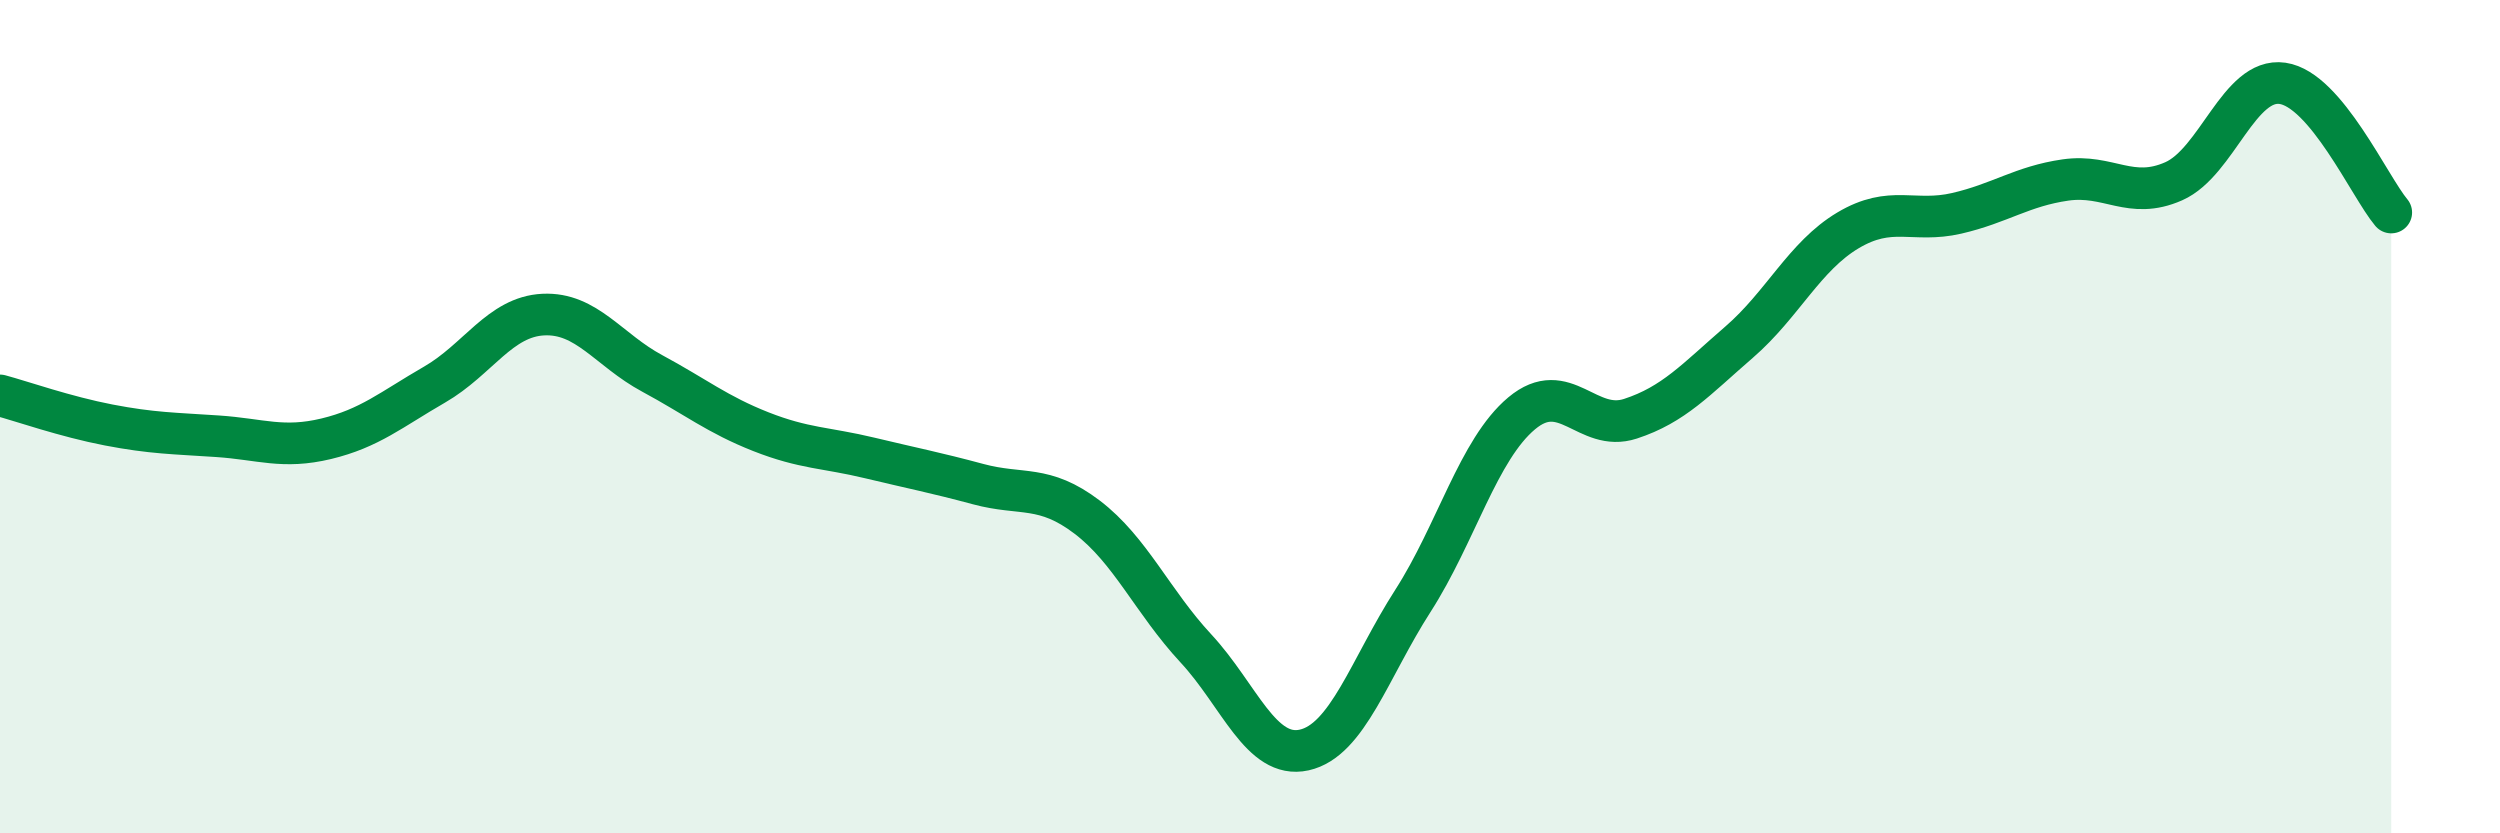
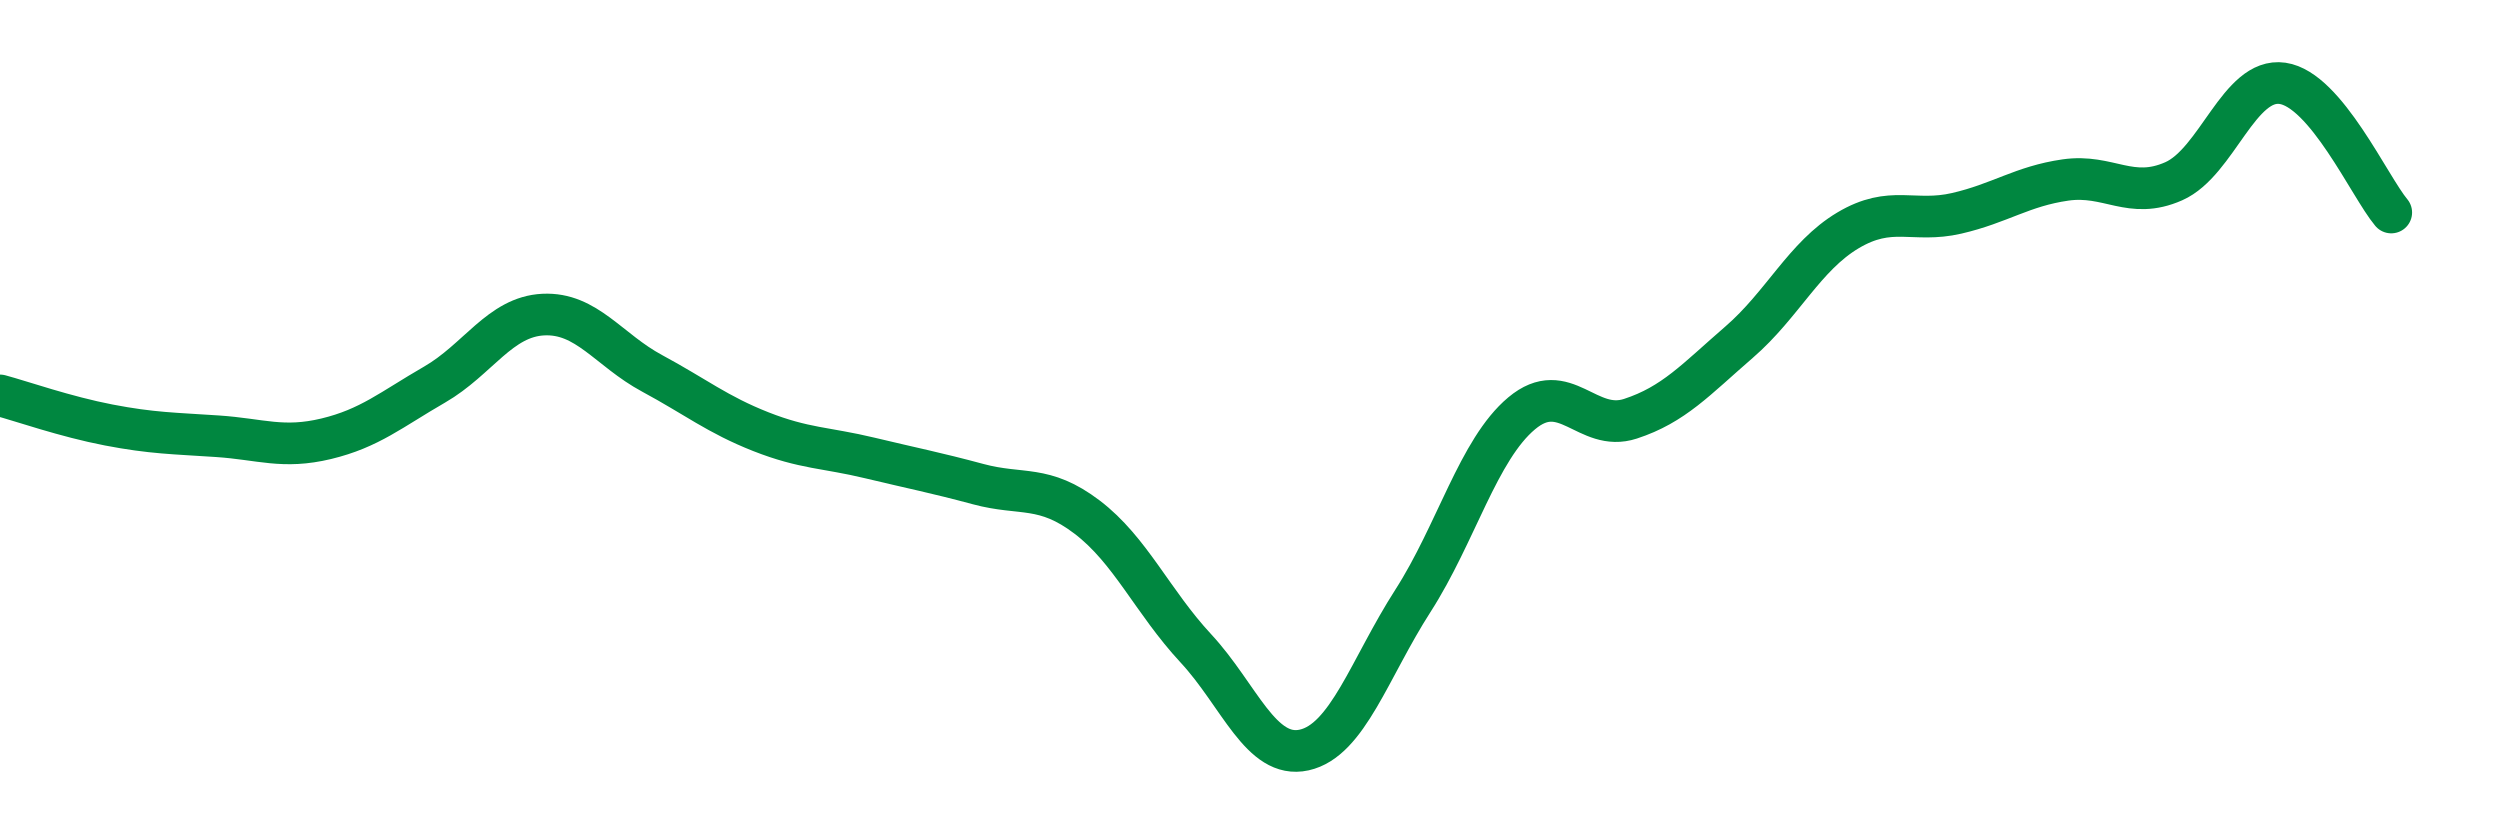
<svg xmlns="http://www.w3.org/2000/svg" width="60" height="20" viewBox="0 0 60 20">
-   <path d="M 0,9.49 C 0.52,9.63 1.57,10 2.61,10.2 C 3.65,10.4 4.18,10.4 5.22,10.47 C 6.26,10.54 6.79,10.78 7.83,10.53 C 8.87,10.28 9.39,9.83 10.43,9.23 C 11.47,8.63 12,7.6 13.04,7.55 C 14.08,7.5 14.61,8.4 15.65,8.96 C 16.69,9.52 17.22,9.95 18.26,10.36 C 19.3,10.77 19.83,10.74 20.87,10.99 C 21.91,11.24 22.44,11.34 23.48,11.62 C 24.52,11.9 25.05,11.62 26.09,12.41 C 27.13,13.2 27.66,14.44 28.7,15.56 C 29.74,16.68 30.26,18.23 31.3,18 C 32.34,17.77 32.87,16.04 33.91,14.42 C 34.95,12.8 35.48,10.79 36.52,9.92 C 37.56,9.05 38.09,10.39 39.13,10.05 C 40.17,9.71 40.7,9.11 41.74,8.21 C 42.78,7.31 43.31,6.15 44.35,5.53 C 45.39,4.91 45.92,5.36 46.96,5.12 C 48,4.88 48.53,4.47 49.57,4.32 C 50.61,4.17 51.13,4.81 52.17,4.35 C 53.21,3.89 53.74,1.85 54.78,2 C 55.82,2.15 56.87,4.48 57.39,5.1L57.39 20L0 20Z" fill="#008740" opacity="0.1" stroke-linecap="round" stroke-linejoin="round" />
  <path d="M 0,9.49 C 0.52,9.63 1.57,10 2.61,10.2 C 3.65,10.4 4.18,10.4 5.22,10.47 C 6.26,10.54 6.79,10.78 7.83,10.53 C 8.87,10.28 9.39,9.83 10.43,9.23 C 11.47,8.63 12,7.6 13.04,7.55 C 14.08,7.5 14.61,8.4 15.65,8.96 C 16.69,9.52 17.22,9.95 18.26,10.36 C 19.3,10.77 19.83,10.74 20.87,10.99 C 21.91,11.24 22.44,11.34 23.48,11.62 C 24.52,11.9 25.05,11.62 26.09,12.41 C 27.13,13.2 27.66,14.44 28.7,15.56 C 29.74,16.68 30.26,18.23 31.3,18 C 32.34,17.77 32.87,16.04 33.91,14.42 C 34.95,12.8 35.48,10.79 36.52,9.92 C 37.56,9.05 38.09,10.39 39.13,10.05 C 40.17,9.71 40.7,9.11 41.74,8.21 C 42.78,7.31 43.31,6.15 44.35,5.53 C 45.39,4.91 45.92,5.36 46.96,5.12 C 48,4.88 48.53,4.47 49.57,4.32 C 50.61,4.17 51.13,4.81 52.17,4.35 C 53.21,3.89 53.74,1.85 54.78,2 C 55.82,2.15 56.87,4.48 57.39,5.1" stroke="#008740" stroke-width="1" fill="none" stroke-linecap="round" stroke-linejoin="round" />
</svg>